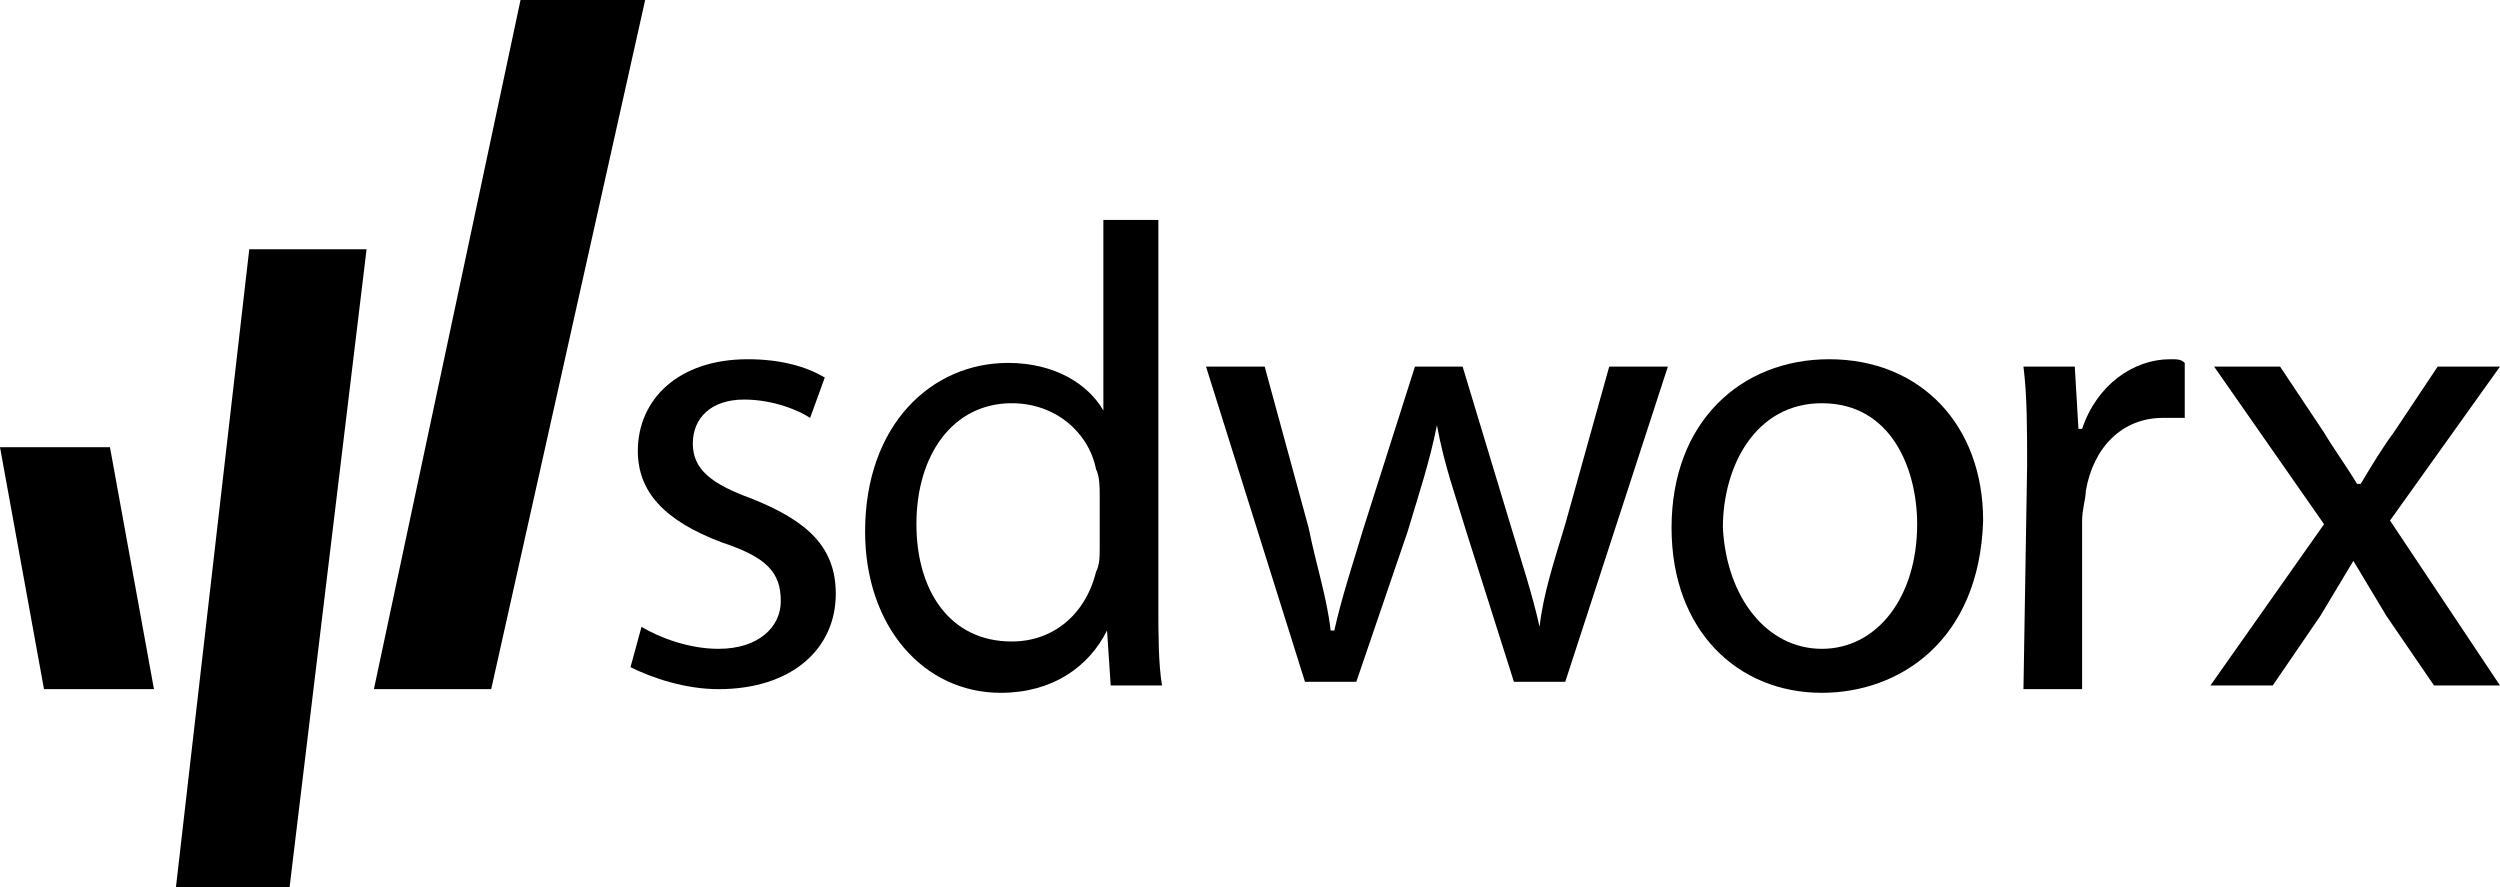
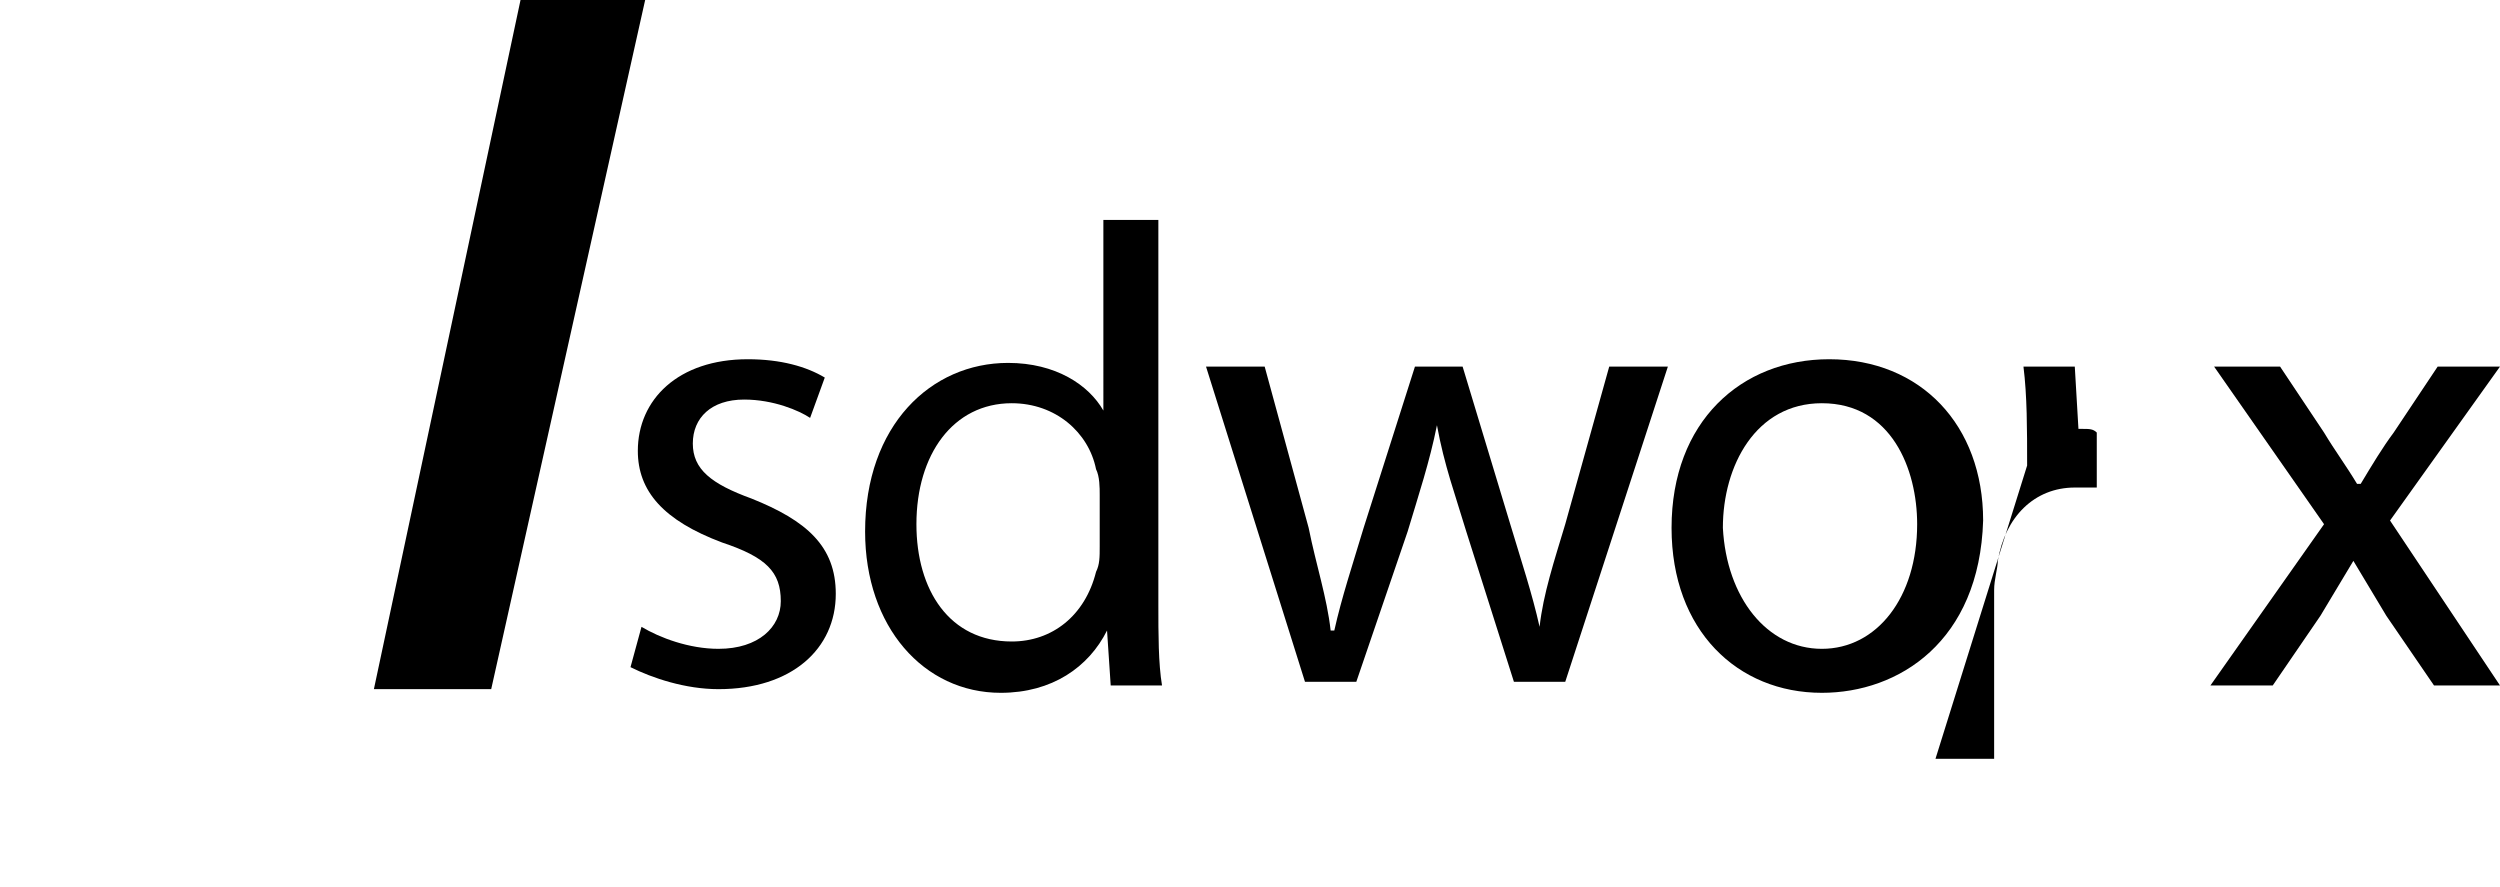
<svg xmlns="http://www.w3.org/2000/svg" version="1.1" id="Laag_1" x="0px" y="0px" viewBox="0 0 68.2 24.2" style="enable-background:new 0 0 68.2 24.2;" xml:space="preserve">
  <path d="M17.5,17.1c0.5,0.3,1.3,0.6,2.1,0.6c1.1,0,1.7-0.6,1.7-1.3c0-0.8-0.4-1.2-1.6-1.6c-1.6-0.6-2.3-1.4-2.3-2.5 c0-1.4,1.1-2.5,3-2.5c0.9,0,1.6,0.2,2.1,0.5l-0.4,1.1c-0.3-0.2-1-0.5-1.8-0.5c-0.9,0-1.4,0.5-1.4,1.2s0.5,1.1,1.6,1.5 c1.5,0.6,2.3,1.3,2.3,2.6c0,1.5-1.2,2.6-3.2,2.6c-0.9,0-1.8-0.3-2.4-0.6L17.5,17.1z" />
  <path d="M31.6,6v10.5c0,0.8,0,1.6,0.1,2.2h-1.4l-0.1-1.5l0,0c-0.5,1-1.5,1.7-2.9,1.7c-2.1,0-3.7-1.8-3.7-4.4c0-2.9,1.8-4.6,3.9-4.6 c1.3,0,2.2,0.6,2.6,1.3l0,0V6H31.6z M30,13.5c0-0.2,0-0.5-0.1-0.7c-0.2-1-1.1-1.8-2.3-1.8C26,11,25,12.4,25,14.3 c0,1.8,0.9,3.2,2.6,3.2c1.1,0,2-0.7,2.3-1.9c0.1-0.2,0.1-0.4,0.1-0.7V13.5L30,13.5z" />
  <path d="M34.5,10l1.2,4.4c0.2,1,0.5,1.9,0.6,2.8h0.1c0.2-0.9,0.5-1.8,0.8-2.8l1.4-4.4h1.3l1.3,4.3c0.3,1,0.6,1.9,0.8,2.8h0 c0.1-0.9,0.4-1.8,0.7-2.8l1.2-4.3h1.6l-2.8,8.6h-1.4L40,14.5c-0.3-1-0.6-1.8-0.8-2.9l0,0c-0.2,1-0.5,1.9-0.8,2.9L37,18.6h-1.4 L32.9,10H34.5z" />
  <path d="M49.7,18.9c-2.3,0-4.1-1.7-4.1-4.5c0-2.9,1.9-4.6,4.3-4.6c2.5,0,4.2,1.8,4.2,4.4C54,17.5,51.8,18.9,49.7,18.9L49.7,18.9 L49.7,18.9z M49.7,17.7c1.5,0,2.6-1.4,2.6-3.4c0-1.5-0.7-3.3-2.6-3.3c-1.8,0-2.7,1.7-2.7,3.4C47.1,16.3,48.2,17.7,49.7,17.7 L49.7,17.7L49.7,17.7z" />
-   <path d="M55.3,12.7c0-1,0-1.9-0.1-2.7h1.4l0.1,1.7h0.1c0.4-1.2,1.4-1.9,2.4-1.9c0.2,0,0.3,0,0.4,0.1v1.5c-0.2,0-0.3,0-0.6,0 c-1.1,0-1.9,0.8-2.1,2c0,0.2-0.1,0.5-0.1,0.8v4.6h-1.6L55.3,12.7z" />
+   <path d="M55.3,12.7c0-1,0-1.9-0.1-2.7h1.4l0.1,1.7h0.1c0.2,0,0.3,0,0.4,0.1v1.5c-0.2,0-0.3,0-0.6,0 c-1.1,0-1.9,0.8-2.1,2c0,0.2-0.1,0.5-0.1,0.8v4.6h-1.6L55.3,12.7z" />
  <path d="M62.2,10l1.2,1.8c0.3,0.5,0.6,0.9,0.9,1.4h0.1c0.3-0.5,0.6-1,0.9-1.4l1.2-1.8h1.7l-3,4.2l3,4.5h-1.8l-1.3-1.9 c-0.3-0.5-0.6-1-0.9-1.5l0,0c-0.3,0.5-0.6,1-0.9,1.5L62,18.7h-1.7l3.1-4.4l-3-4.3H62.2L62.2,10z" />
-   <polygon points="6.8,6.8 4.8,24.2 7.9,24.2 10,6.8 " />
-   <polygon points="1.2,18.8 4.2,18.8 3,12.2 0,12.2 " />
  <polygon points="14.2,0 10.2,18.8 13.4,18.8 17.6,0 " />
</svg>